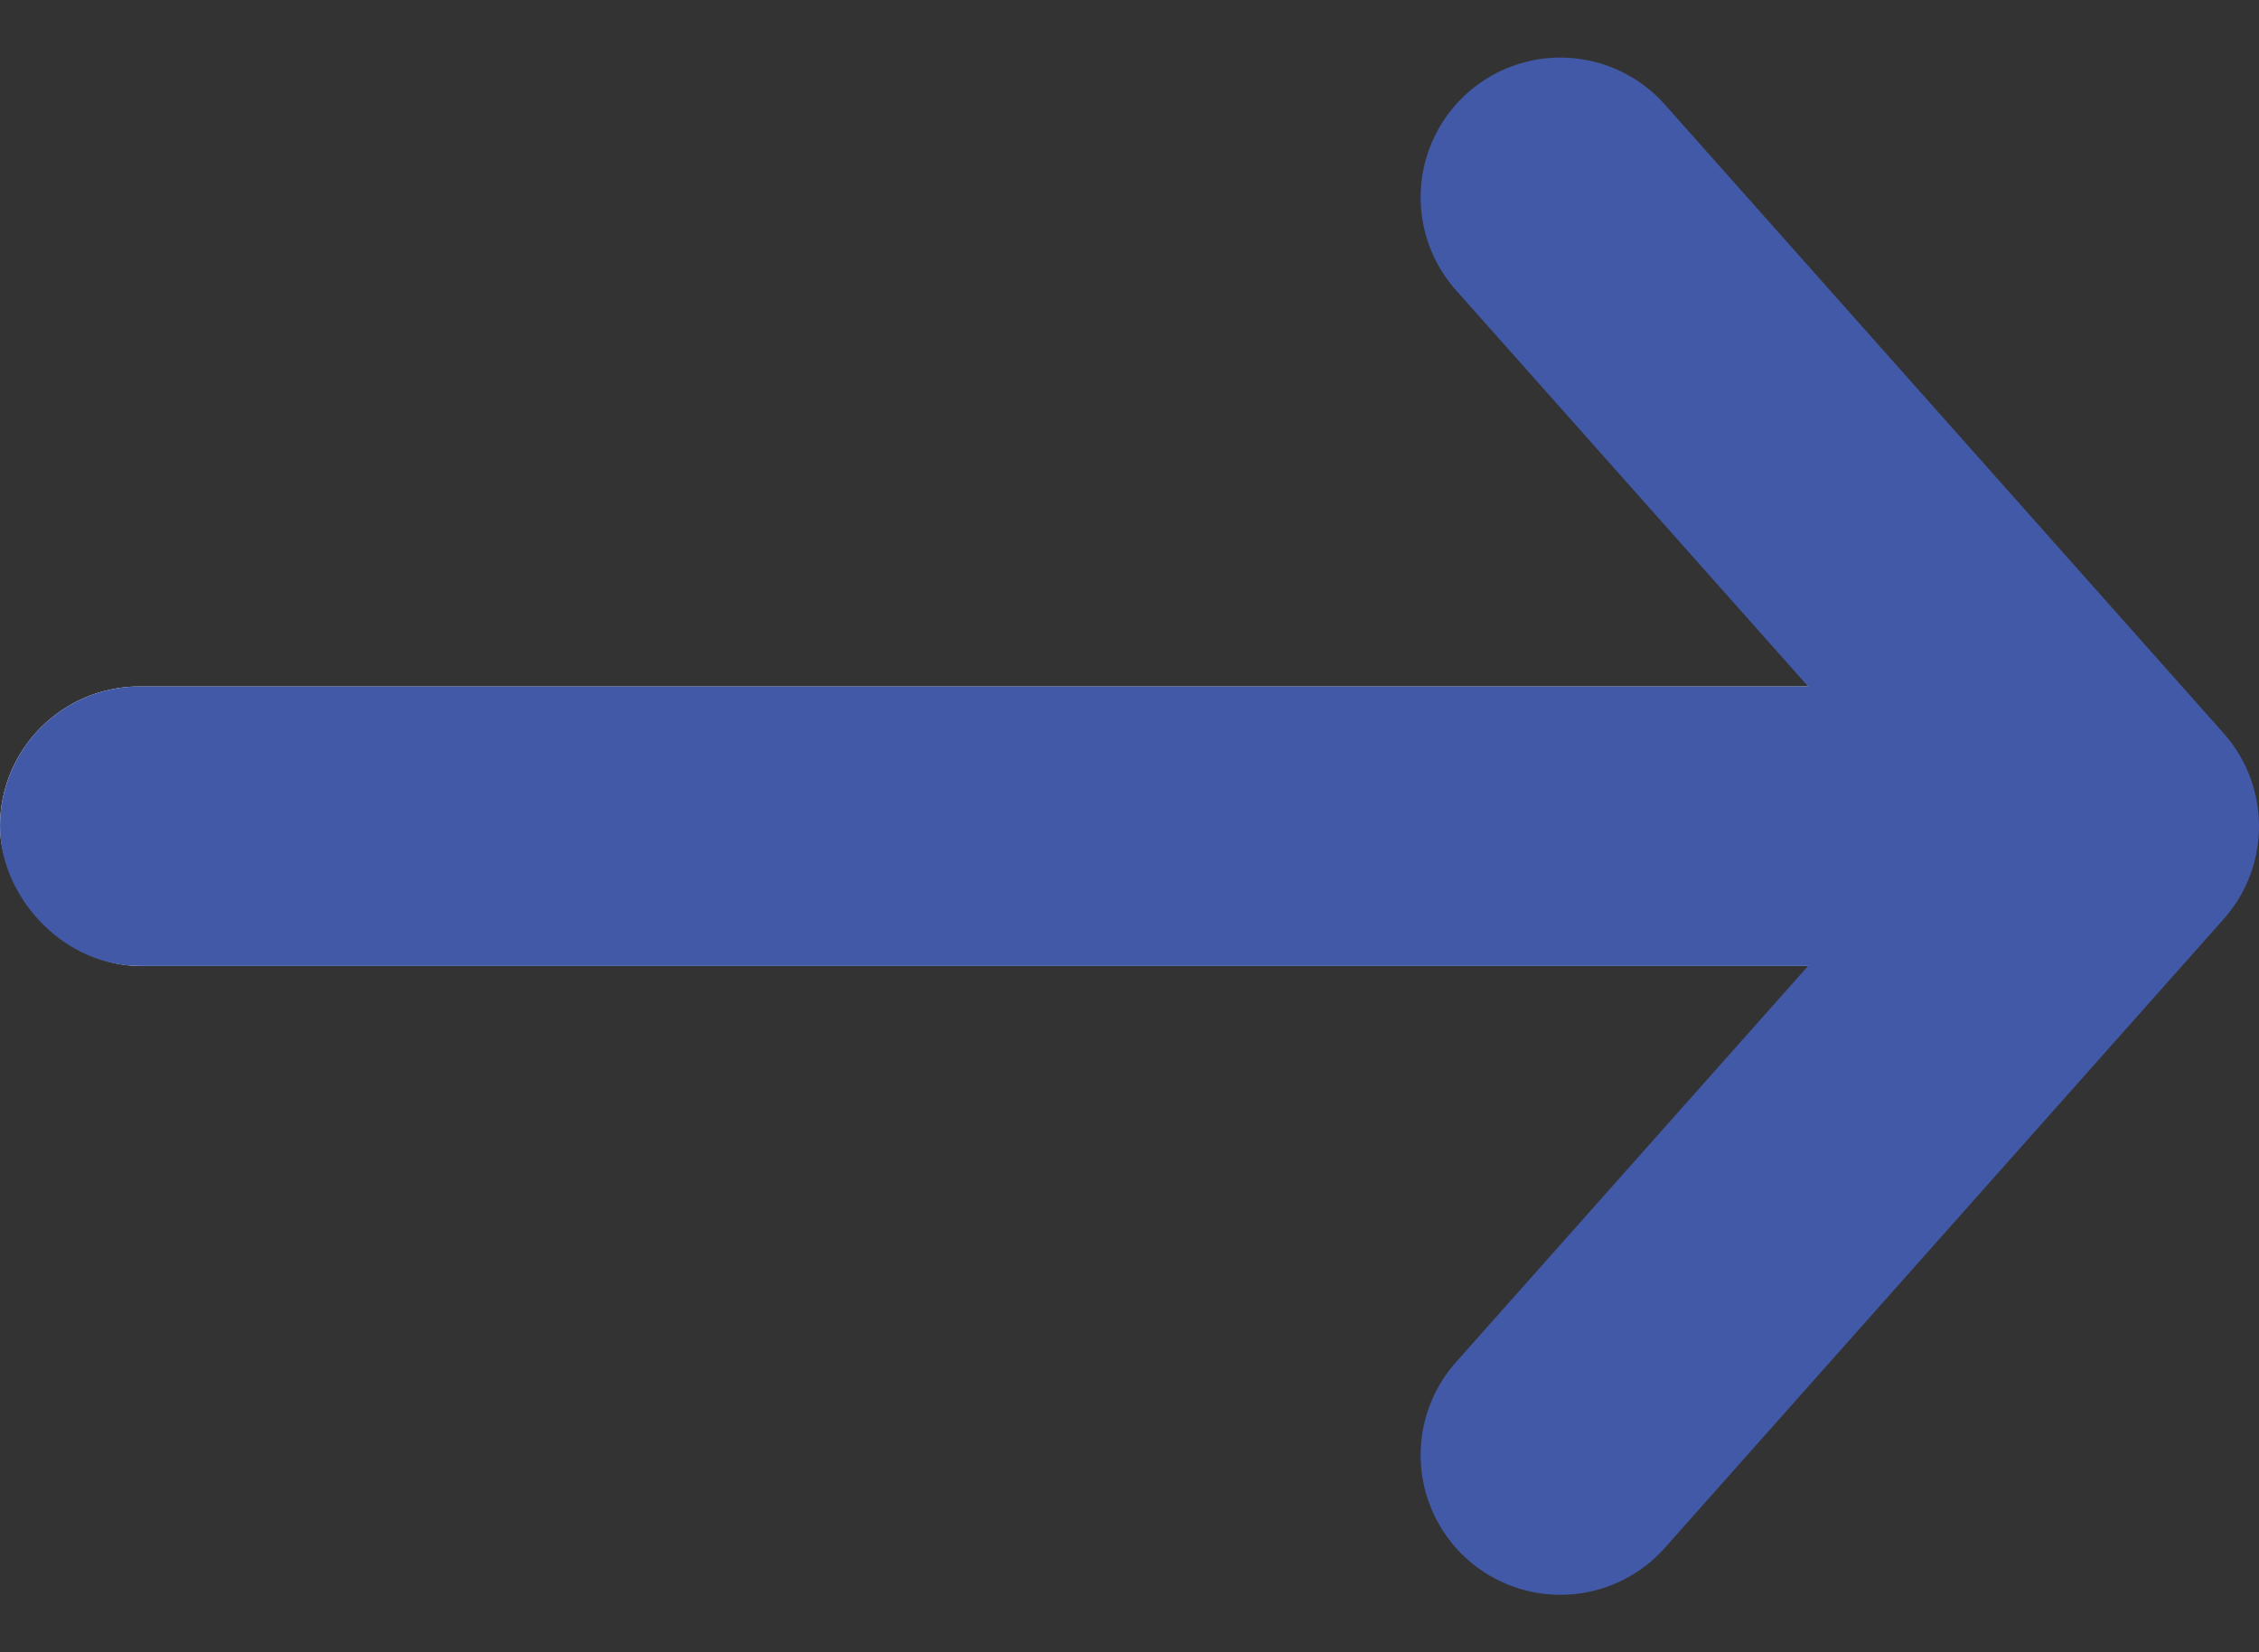
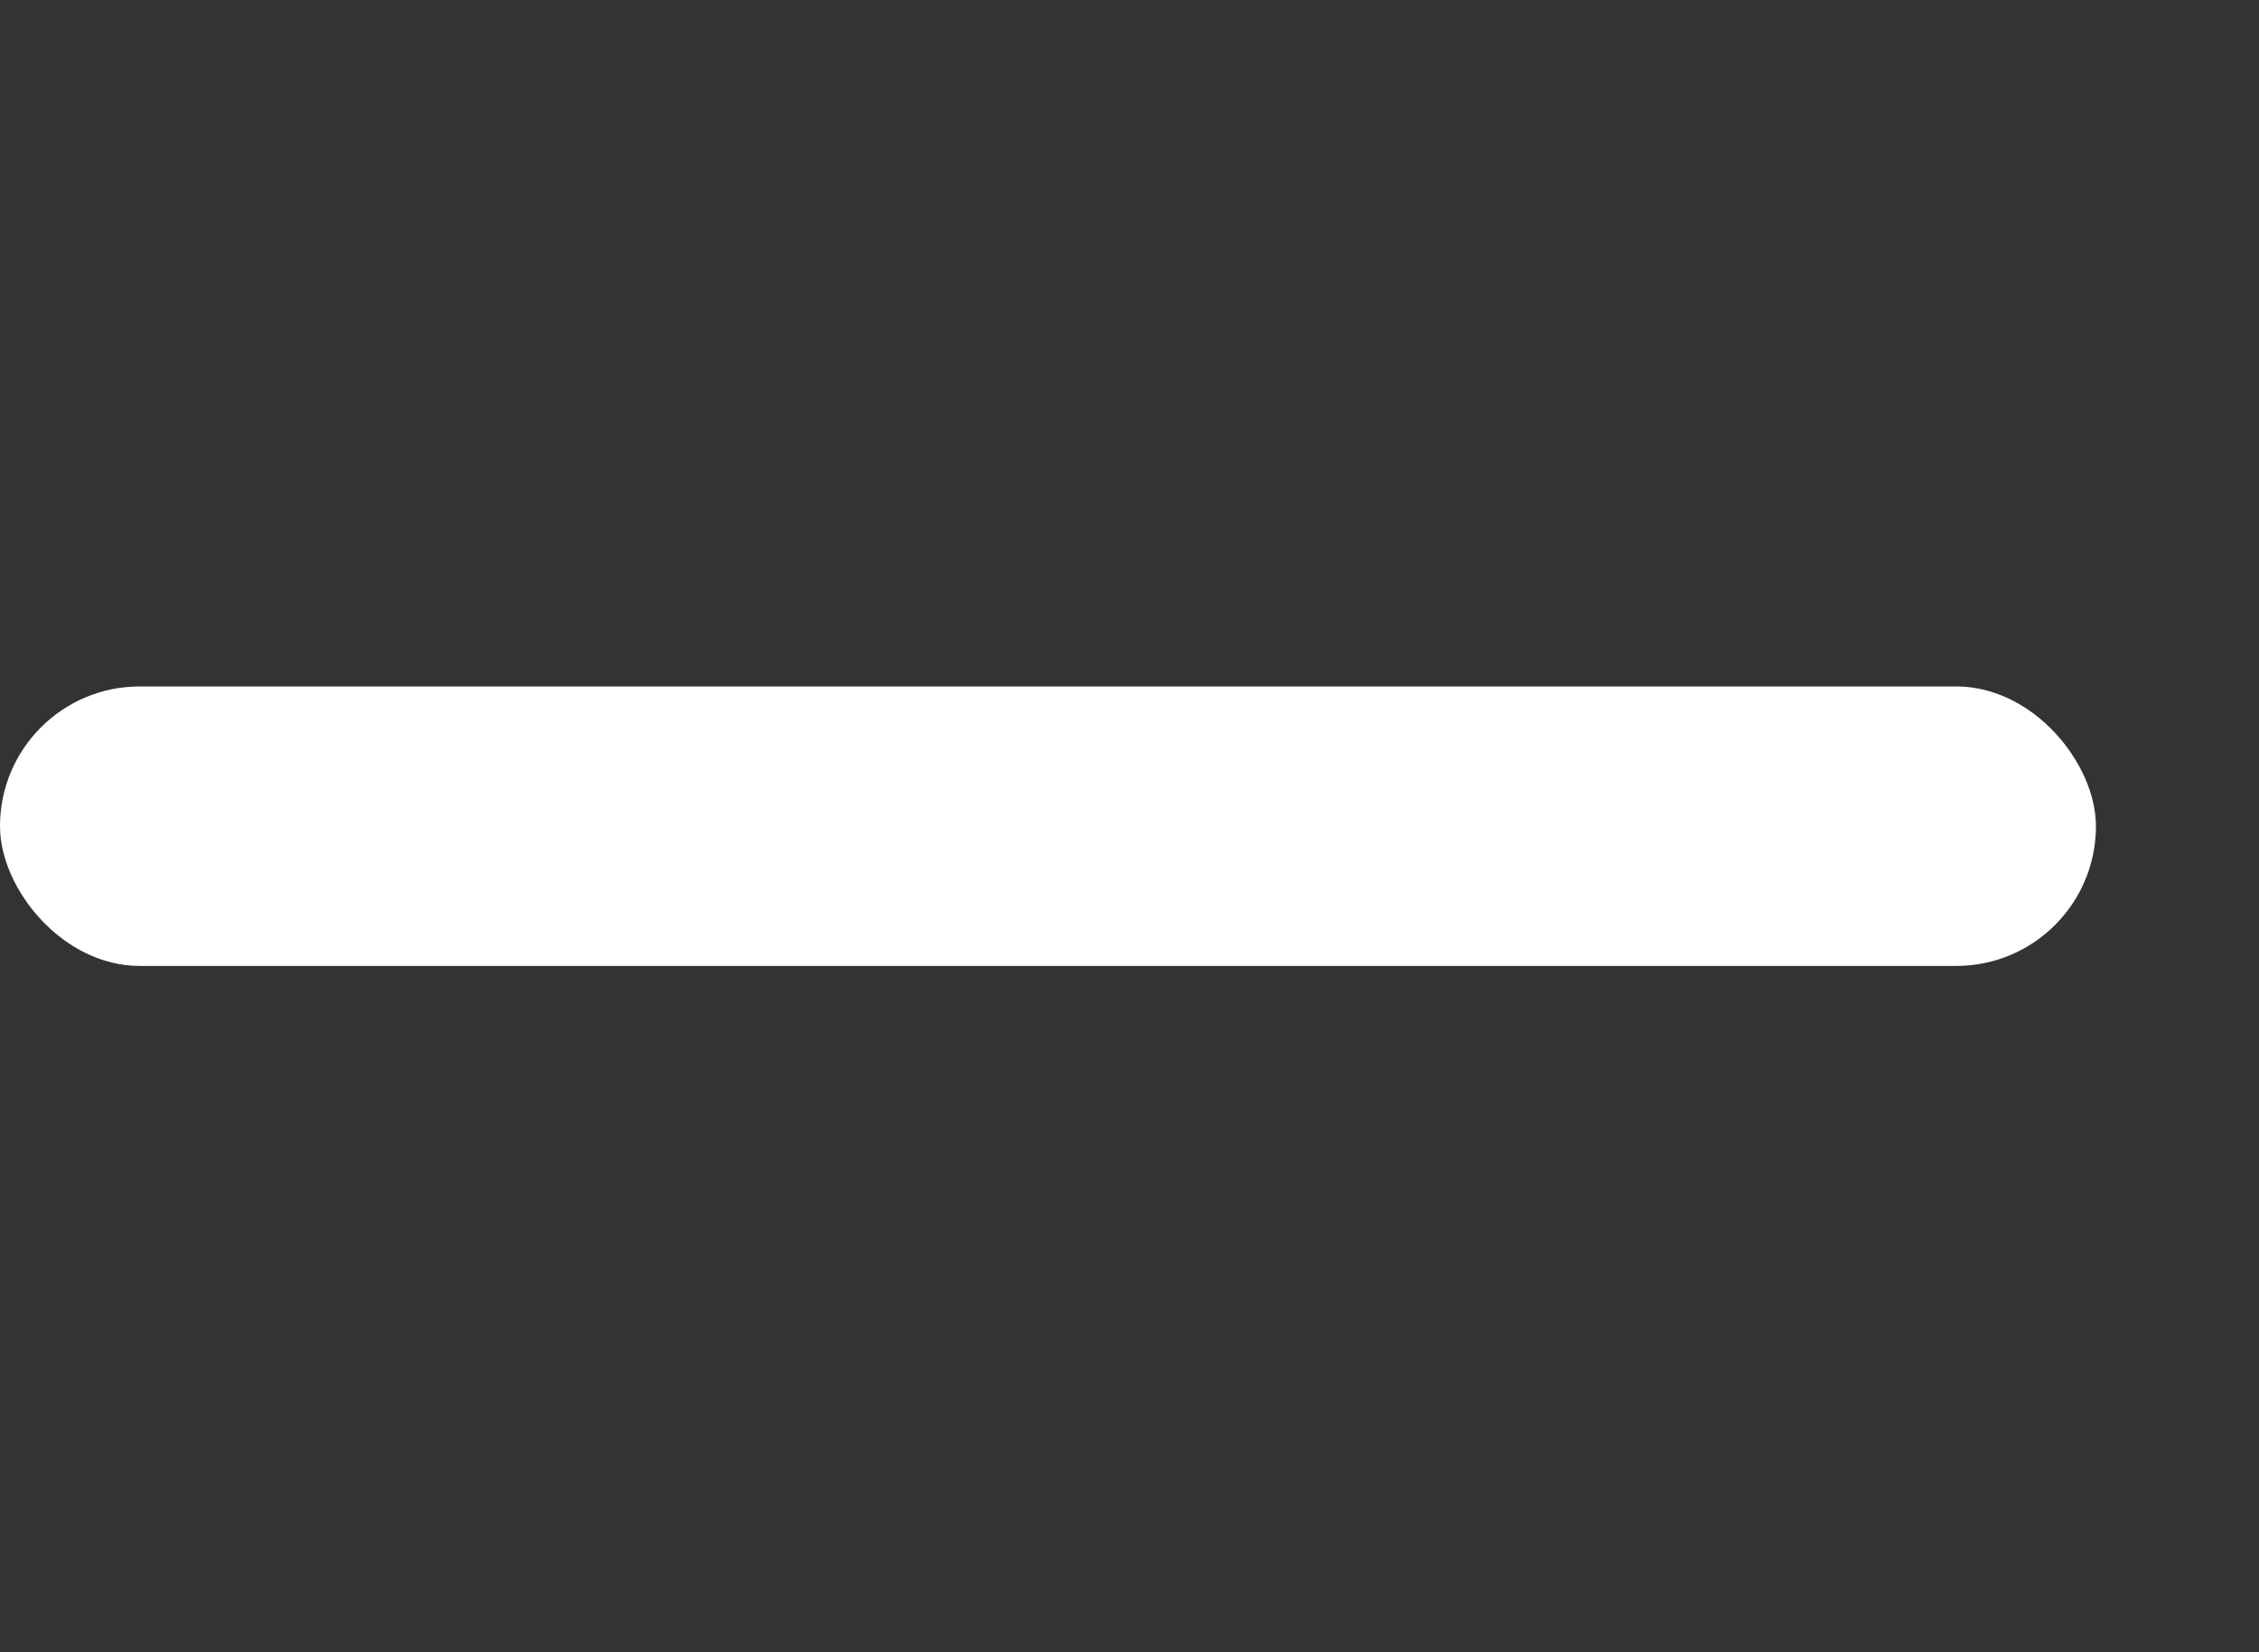
<svg xmlns="http://www.w3.org/2000/svg" width="16.167" height="11.823" viewBox="0 0 16.167 11.823">
  <rect x="0" y="0" width="16.167" height="11.823" fill="#333333" stroke="none" />
  <g stroke="#4259a7">
    <g transform="translate(0 4.912)" fill="#fff">
      <rect width="15" height="2" rx="1" stroke="none" />
-       <rect x=".5" y=".5" width="14" height="1" rx=".5" fill="none" />
    </g>
-     <path data-name="パス 5" d="M11.167 1.412l4 4.5-4 4.5" fill="none" stroke-linecap="round" stroke-linejoin="round" stroke-width="2" />
  </g>
</svg>